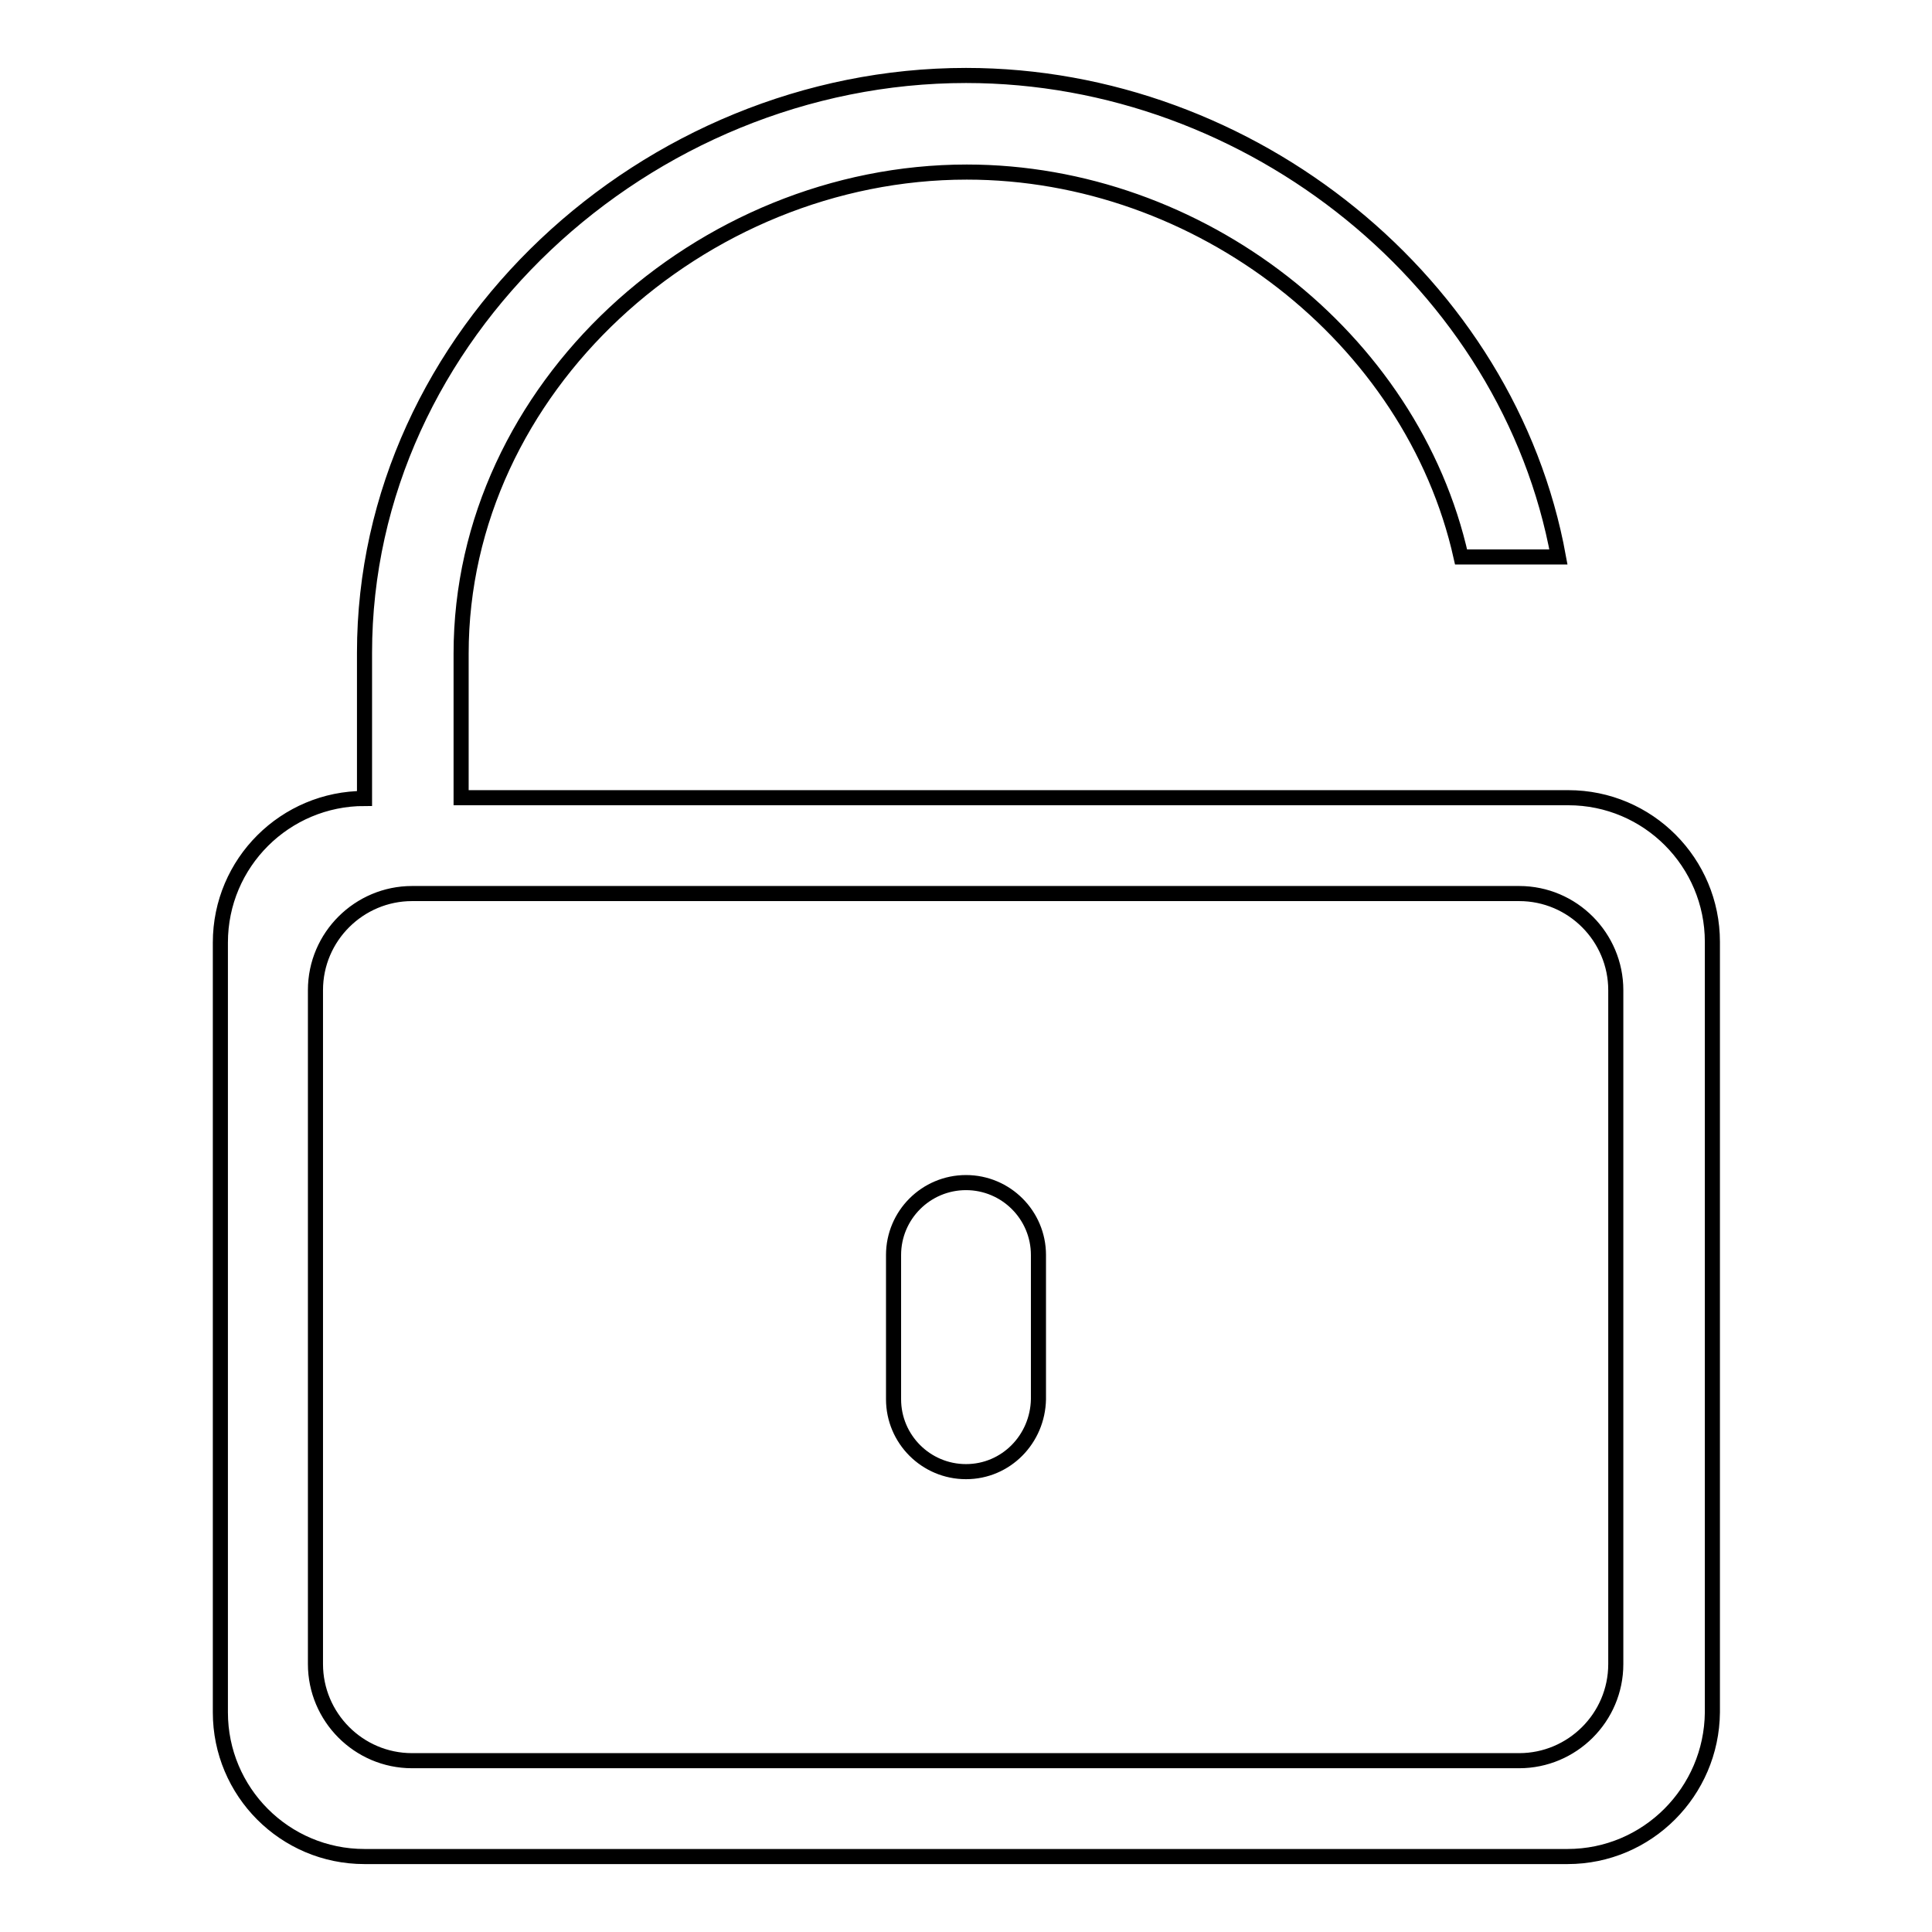
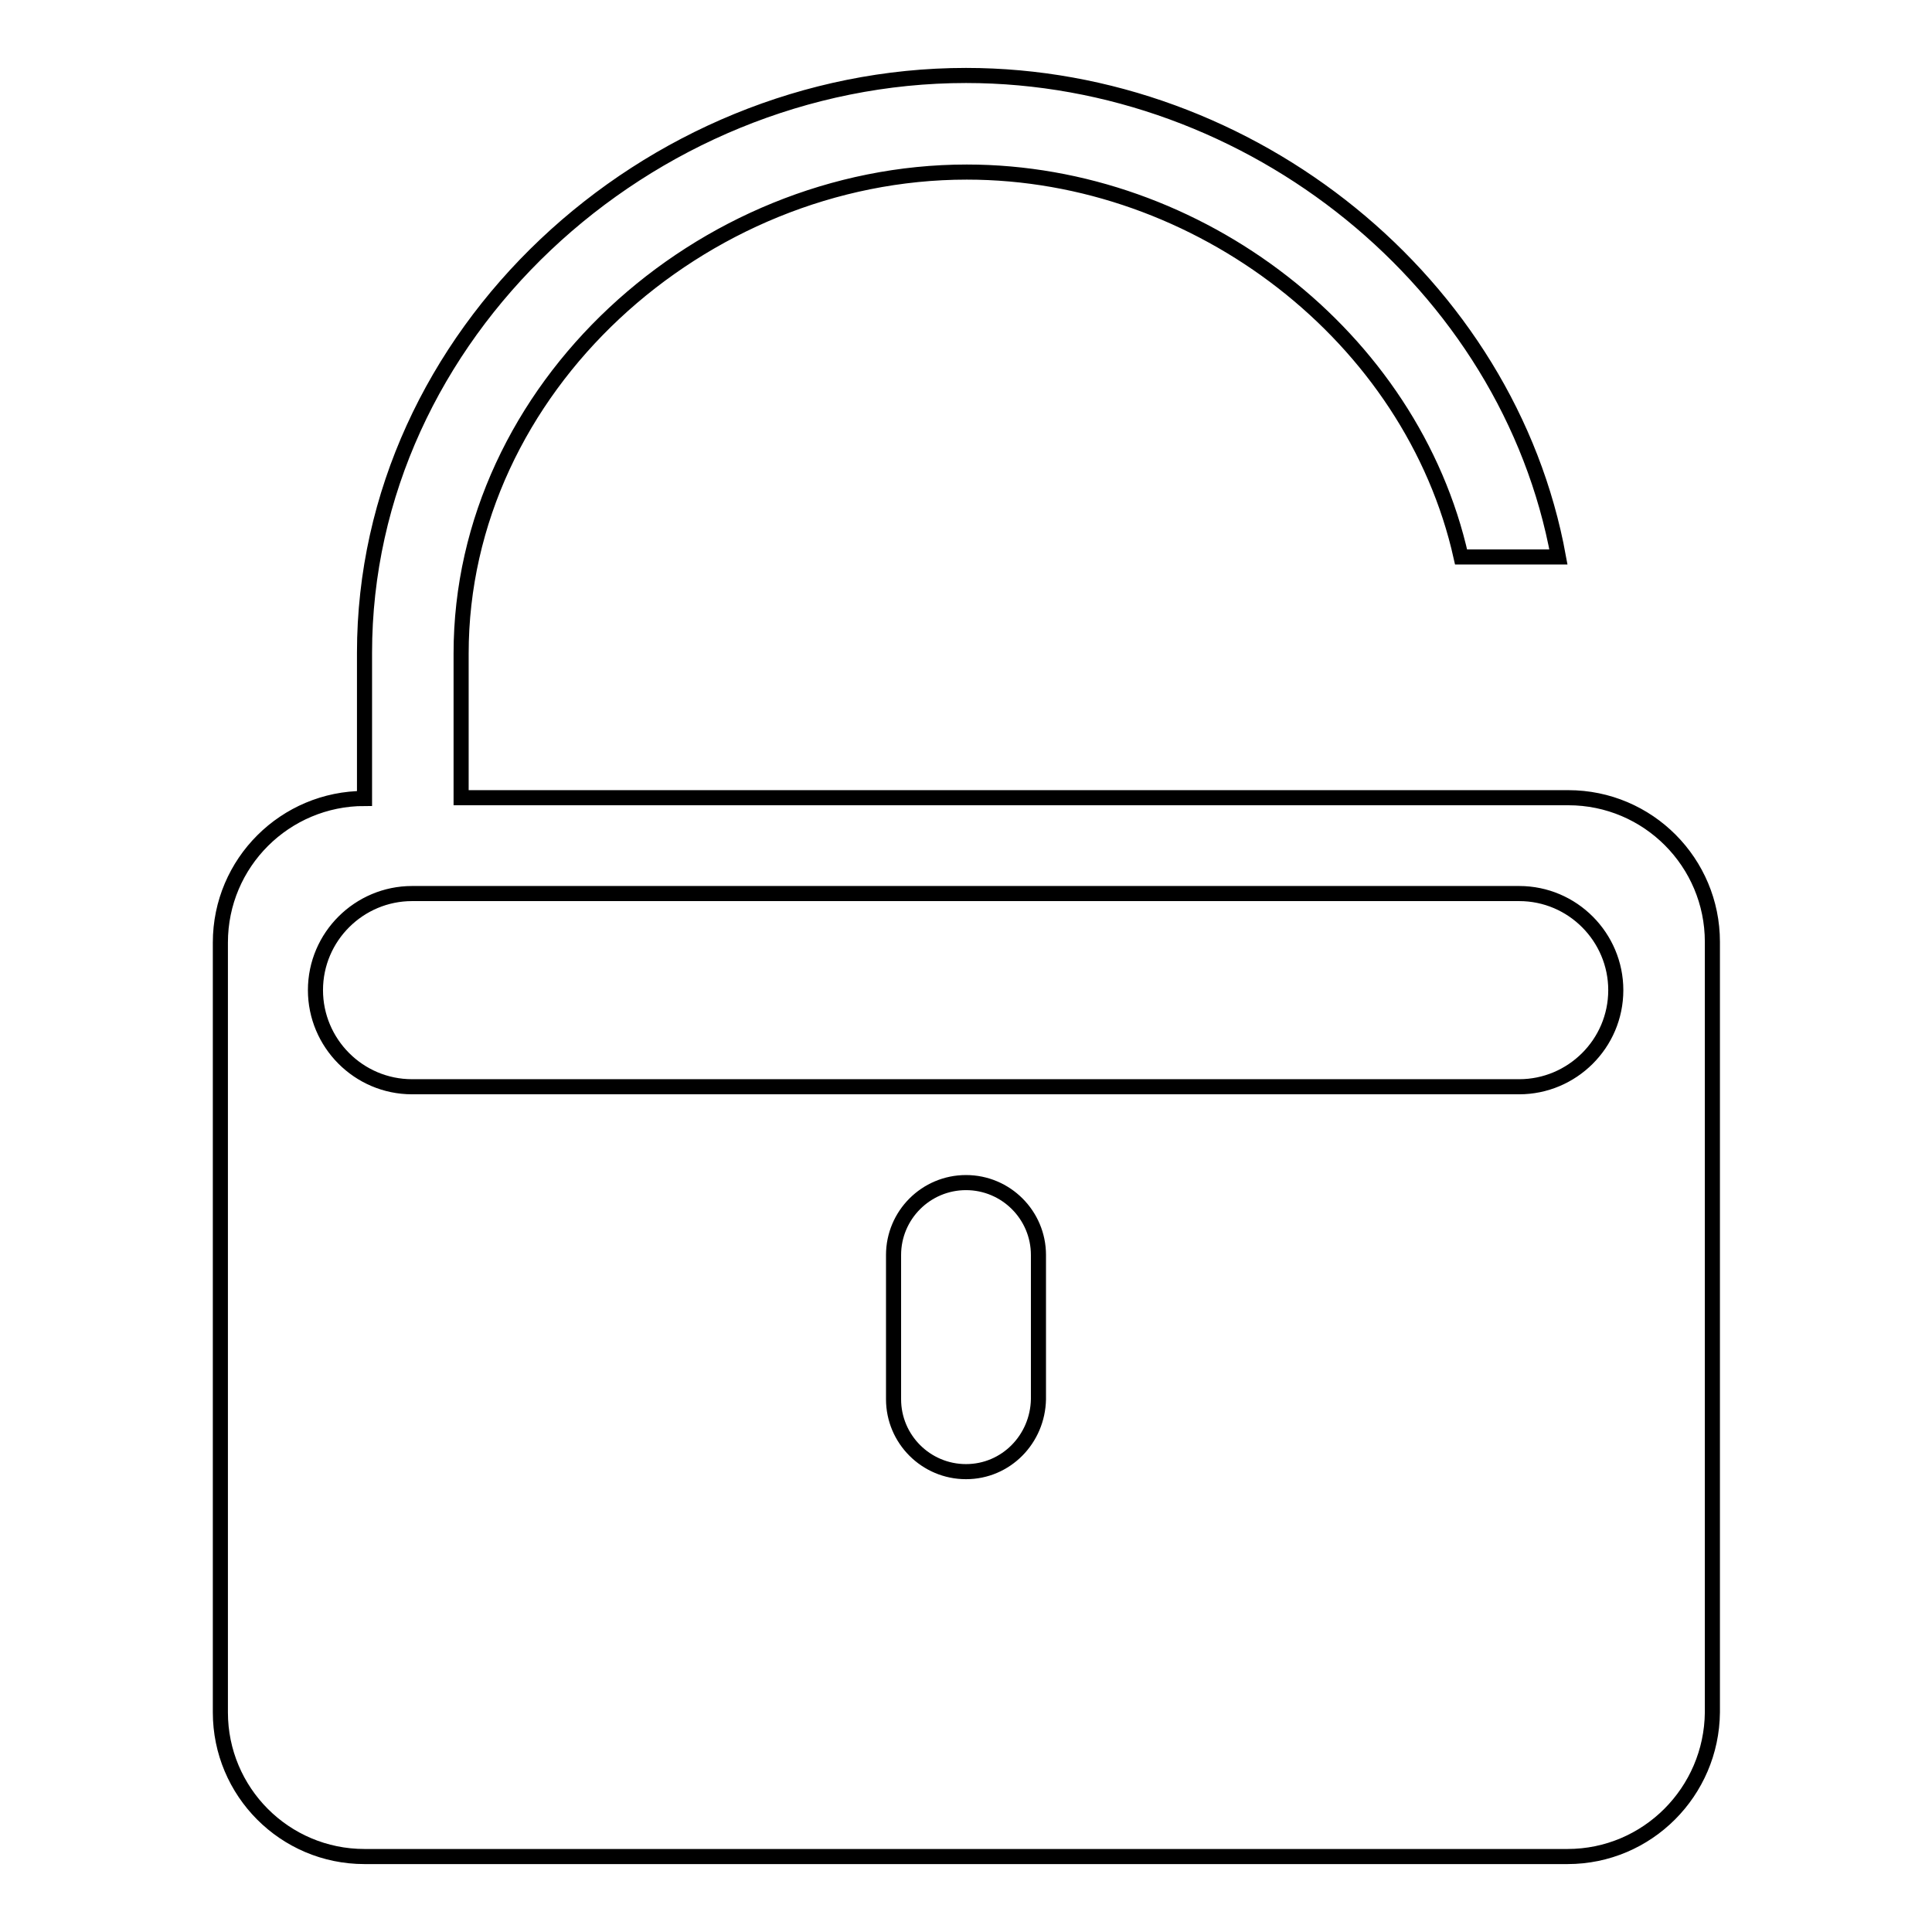
<svg xmlns="http://www.w3.org/2000/svg" version="1.1" x="0px" y="0px" viewBox="0 0 256 256" enable-background="new 0 0 256 256" xml:space="preserve">
  <g>
    <g>
-       <path stroke-width="2" fill-opacity="0" stroke="#000000" d="M207.7,246H48.3c-10.6,0-19.1-8.6-19.1-19.1v-102c0-10.6,8.6-19.1,19.1-19.1V86.5C48.3,44.3,85.7,10,128,10c37.9,0,71.9,27.6,78.5,63.8h-12.9c-6.5-29.1-34.7-51-65.5-51c-35.2,0-67,28.6-67,63.8v19.1h114.8H195h12.8c10.6,0,19.1,8.6,19.1,19.1v102.1C226.8,237.4,218.3,246,207.7,246z M214.1,131.2c0-7-5.7-12.8-12.8-12.8H195H61h-6.4c-7,0-12.8,5.7-12.8,12.8v89.3c0,7,5.7,12.8,12.8,12.8h146.7c7,0,12.8-5.7,12.8-12.8V131.2z M128,195c-5.3,0-9.6-4.3-9.6-9.6v-19.1c0-5.3,4.3-9.6,9.6-9.6s9.6,4.3,9.6,9.6v19.1C137.5,190.7,133.3,195,128,195z" />
+       <path stroke-width="2" fill-opacity="0" stroke="#000000" d="M207.7,246H48.3c-10.6,0-19.1-8.6-19.1-19.1v-102c0-10.6,8.6-19.1,19.1-19.1V86.5C48.3,44.3,85.7,10,128,10c37.9,0,71.9,27.6,78.5,63.8h-12.9c-6.5-29.1-34.7-51-65.5-51c-35.2,0-67,28.6-67,63.8v19.1h114.8H195h12.8c10.6,0,19.1,8.6,19.1,19.1v102.1C226.8,237.4,218.3,246,207.7,246z M214.1,131.2c0-7-5.7-12.8-12.8-12.8H195H61h-6.4c-7,0-12.8,5.7-12.8,12.8c0,7,5.7,12.8,12.8,12.8h146.7c7,0,12.8-5.7,12.8-12.8V131.2z M128,195c-5.3,0-9.6-4.3-9.6-9.6v-19.1c0-5.3,4.3-9.6,9.6-9.6s9.6,4.3,9.6,9.6v19.1C137.5,190.7,133.3,195,128,195z" />
    </g>
  </g>
</svg>